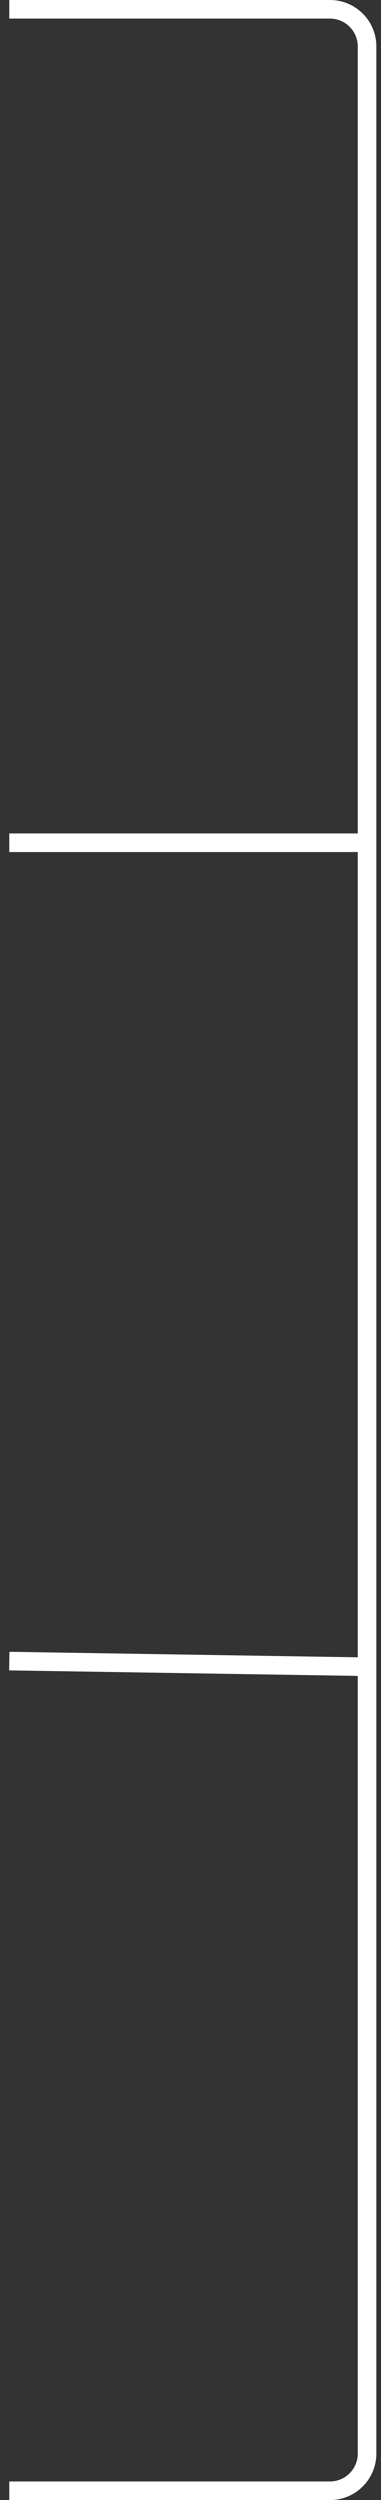
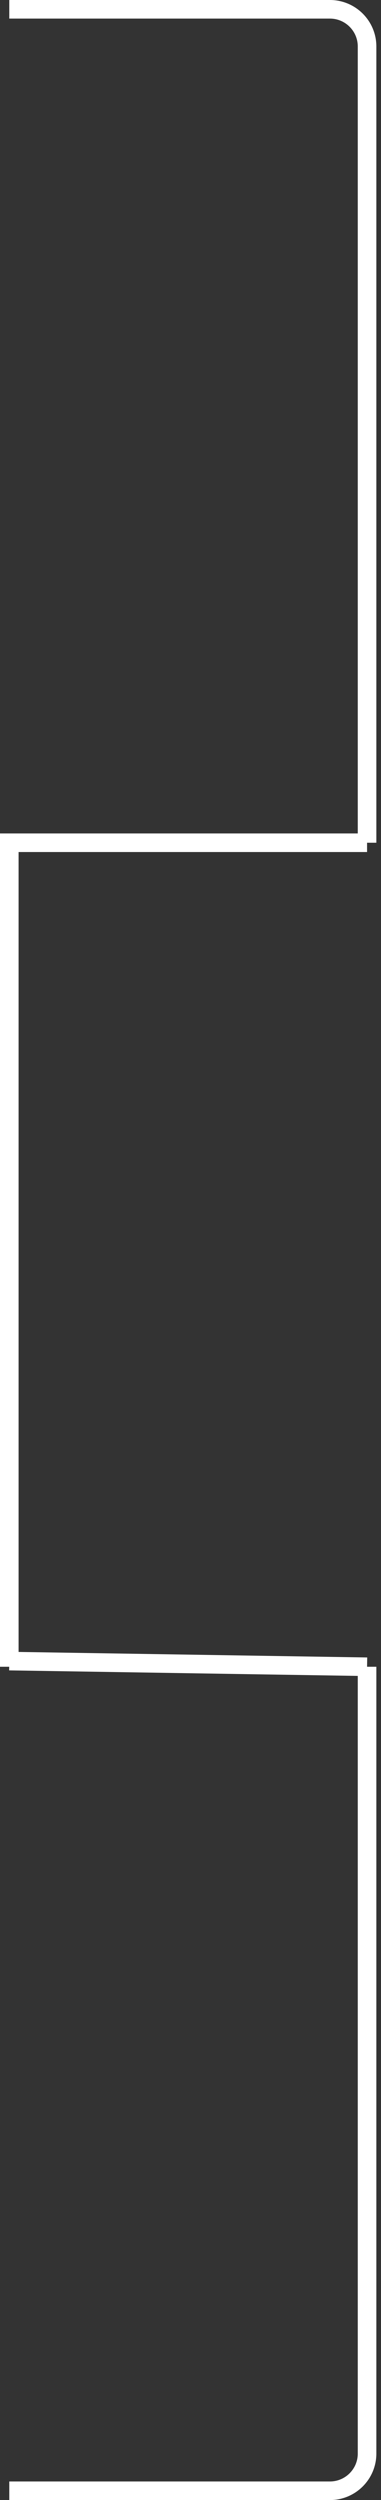
<svg xmlns="http://www.w3.org/2000/svg" width="41" height="269" viewBox="0 0 41 269" fill="none">
  <rect x="0" y="0" width="41" height="269" fill="#333333" stroke="none" />
-   <path d="M1 1H35.5C37.709 1 39.5 2.791 39.5 5V90.676M1 268H35.5C37.709 268 39.5 266.209 39.5 264V179.338M39.5 90.676H1M39.5 90.676V179.338M39.5 179.338L1 178.729" stroke="white" stroke-width="2" />
+   <path d="M1 1H35.5C37.709 1 39.5 2.791 39.5 5V90.676M1 268H35.5C37.709 268 39.5 266.209 39.5 264V179.338M39.5 90.676H1V179.338M39.5 179.338L1 178.729" stroke="white" stroke-width="2" />
</svg>